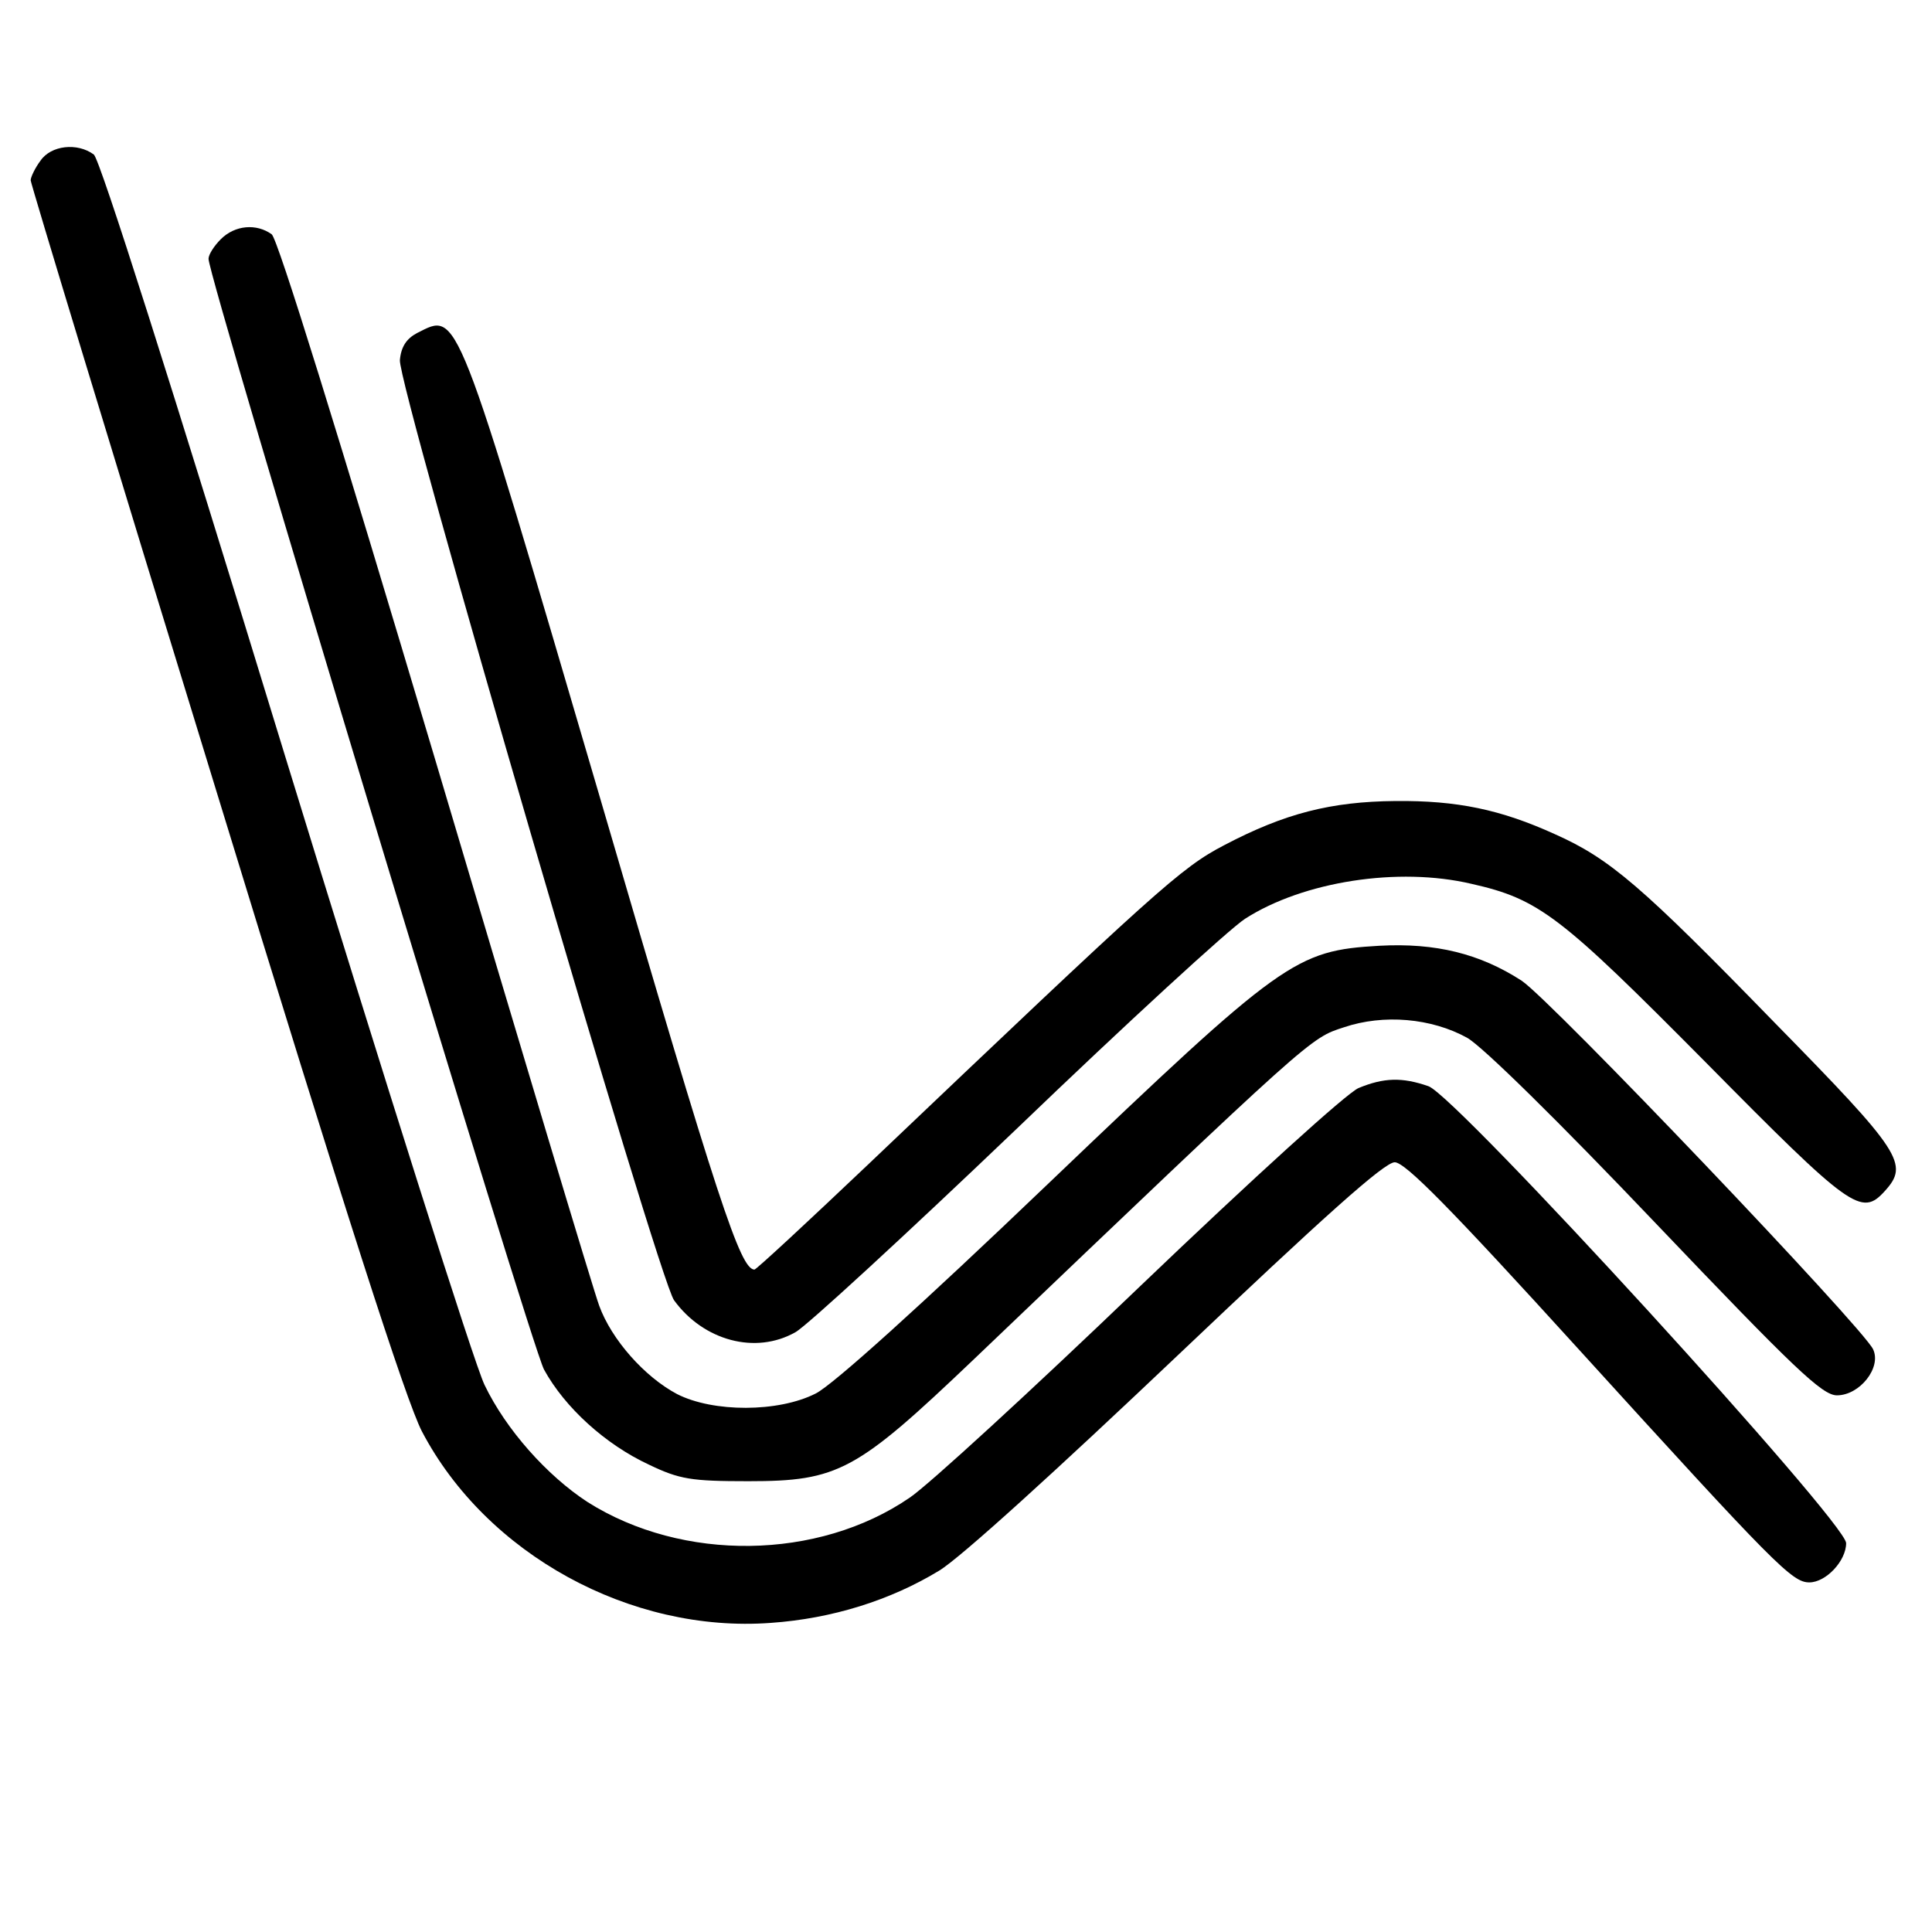
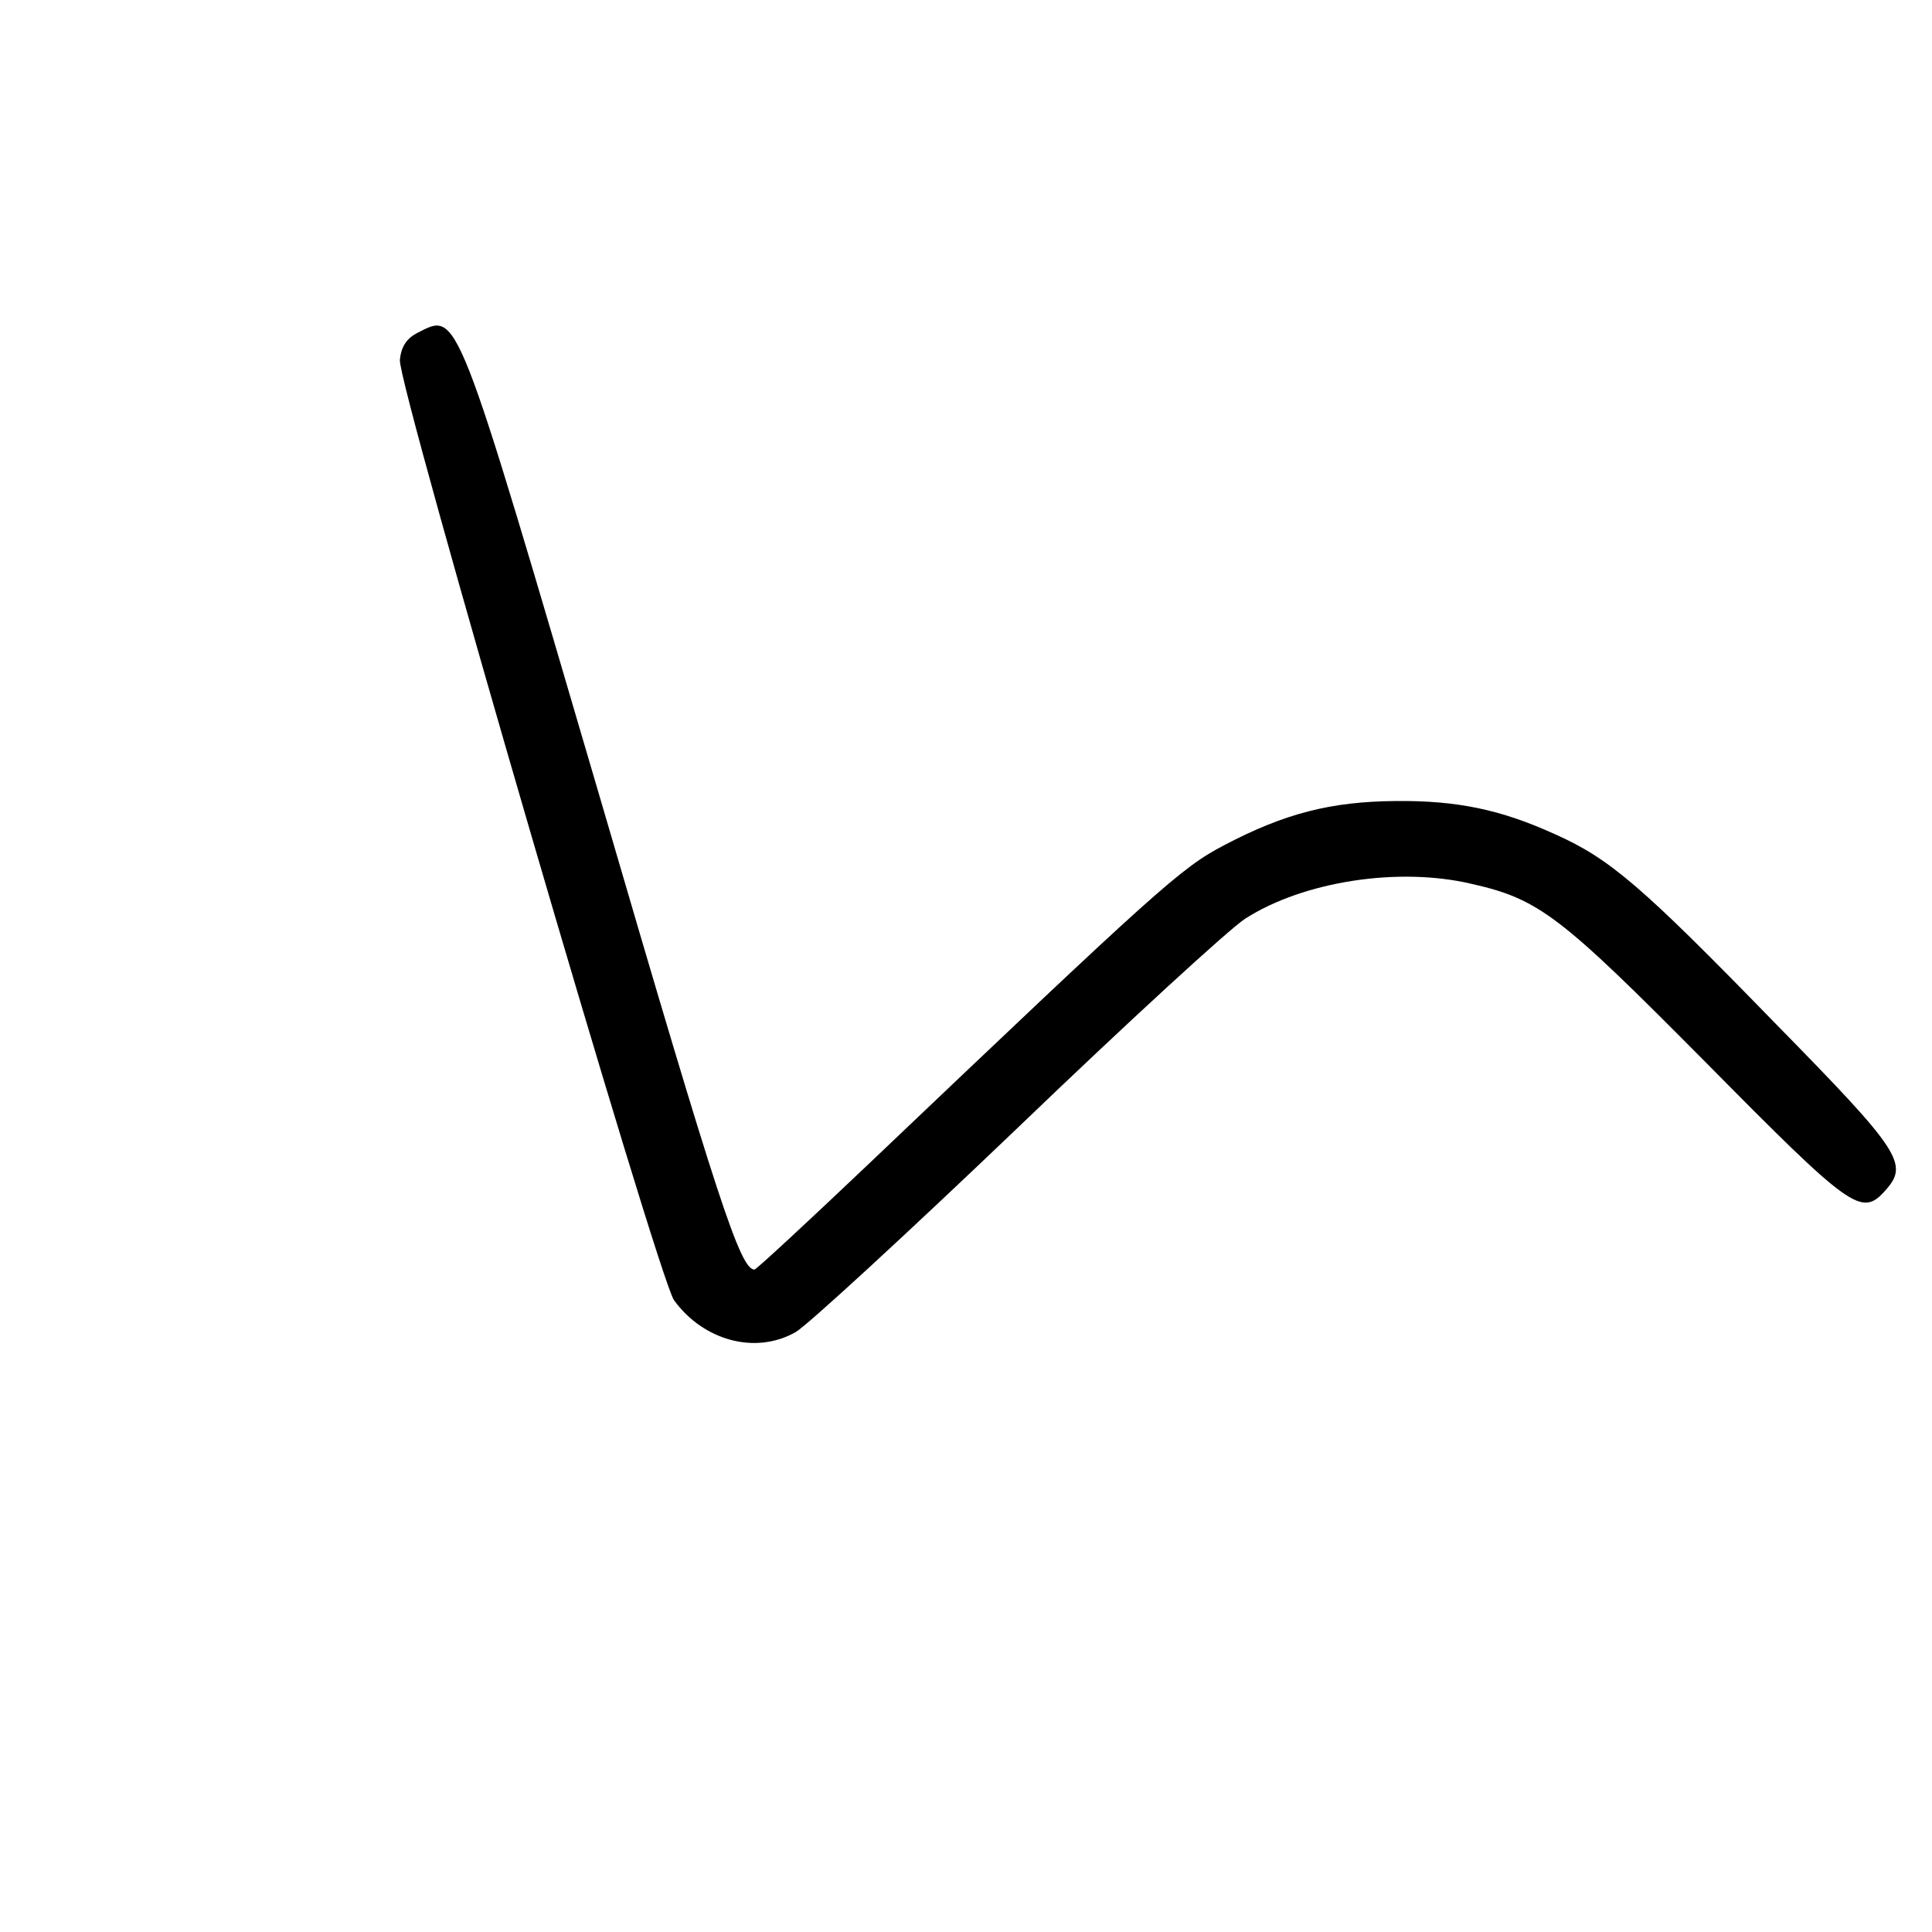
<svg xmlns="http://www.w3.org/2000/svg" version="1" width="420" height="420" viewBox="0 0 315 315">
-   <path d="M6.6 26.2C5.7 27.4 5 28.9 5 29.4s13.5 45 30.1 99c21.4 69.9 31.1 100 33.7 105 10.5 20 34 32.9 56.9 31.2 10-.7 19.5-3.7 27.4-8.5 3.5-2.1 19.3-16.5 38.9-35.1 23.7-22.5 33.7-31.5 35.4-31.5 1.7 0 9.1 7.5 30 30.5 32.1 35.3 34.8 38 37.6 38 2.7 0 6-3.5 6-6.4 0-3.4-63.5-72.9-68.1-74.5-4.3-1.5-7.3-1.4-11.4.3-1.9.8-17.1 14.6-35.6 32.3-17.6 16.9-34.6 32.5-37.6 34.5-14.9 10.2-37 10.5-52.5.7-6.6-4.3-13.3-11.8-16.8-19.1-1.7-3.5-16.3-49.7-32.6-102.8-18.6-60.8-30.1-97-31.1-97.8-2.7-2-7-1.5-8.7 1z" />
-   <path d="M36 39c-1.1 1.1-2 2.5-2 3.2 0 3.2 52.5 177 54.7 181.1 3.4 6.2 10 12.2 17.1 15.5 5 2.4 6.9 2.7 16.2 2.7 14.7 0 17.6-1.6 36.7-19.8 55.7-53.2 54.9-52.4 60.4-54.2 6.5-2.2 14.3-1.5 20.1 1.7 2.5 1.4 15 13.7 30.8 30.3 22.5 23.6 27.1 28 29.5 28 3.7 0 7.3-4.5 5.9-7.5-1.6-3.5-52.5-56.9-57.3-60.1-6.8-4.4-14-6.2-23.2-5.7-13.7.8-15.7 2.2-53.9 38.7-20.9 20-35.2 32.9-38 34.3-6.1 3.1-16.7 3.1-22.6.1-5.3-2.8-10.7-8.9-12.7-14.4-.9-2.4-12.9-42.4-26.7-88.9-16-53.7-25.7-85-26.7-85.8-2.5-1.8-6-1.5-8.3.8z" />
  <path d="M68 54.3c-1.7.9-2.6 2.2-2.8 4.4-.4 4 42.1 149.7 44.7 153.3 4.8 6.6 13.3 8.9 19.8 5.2 1.7-.9 17.9-15.8 36-33.1 18-17.3 34.8-32.7 37.3-34.3 9.5-6.1 25-8.5 36.9-5.7 11.1 2.5 14.5 5.2 38.2 29.1 23.7 24 25.4 25.2 29.2 21 4-4.4 2.8-6.3-18-27.5-21.6-22.2-26.8-26.7-35.8-30.7-8.8-4-15.9-5.5-26-5.4-10.5.1-18 2-27.9 7.2-7.1 3.7-10.9 7.2-58.1 52.1-9.9 9.4-18.2 17.1-18.5 17.1-2.3-.1-5.8-10.6-24.9-76C74 48.9 74.8 50.9 68 54.3z" />
</svg>